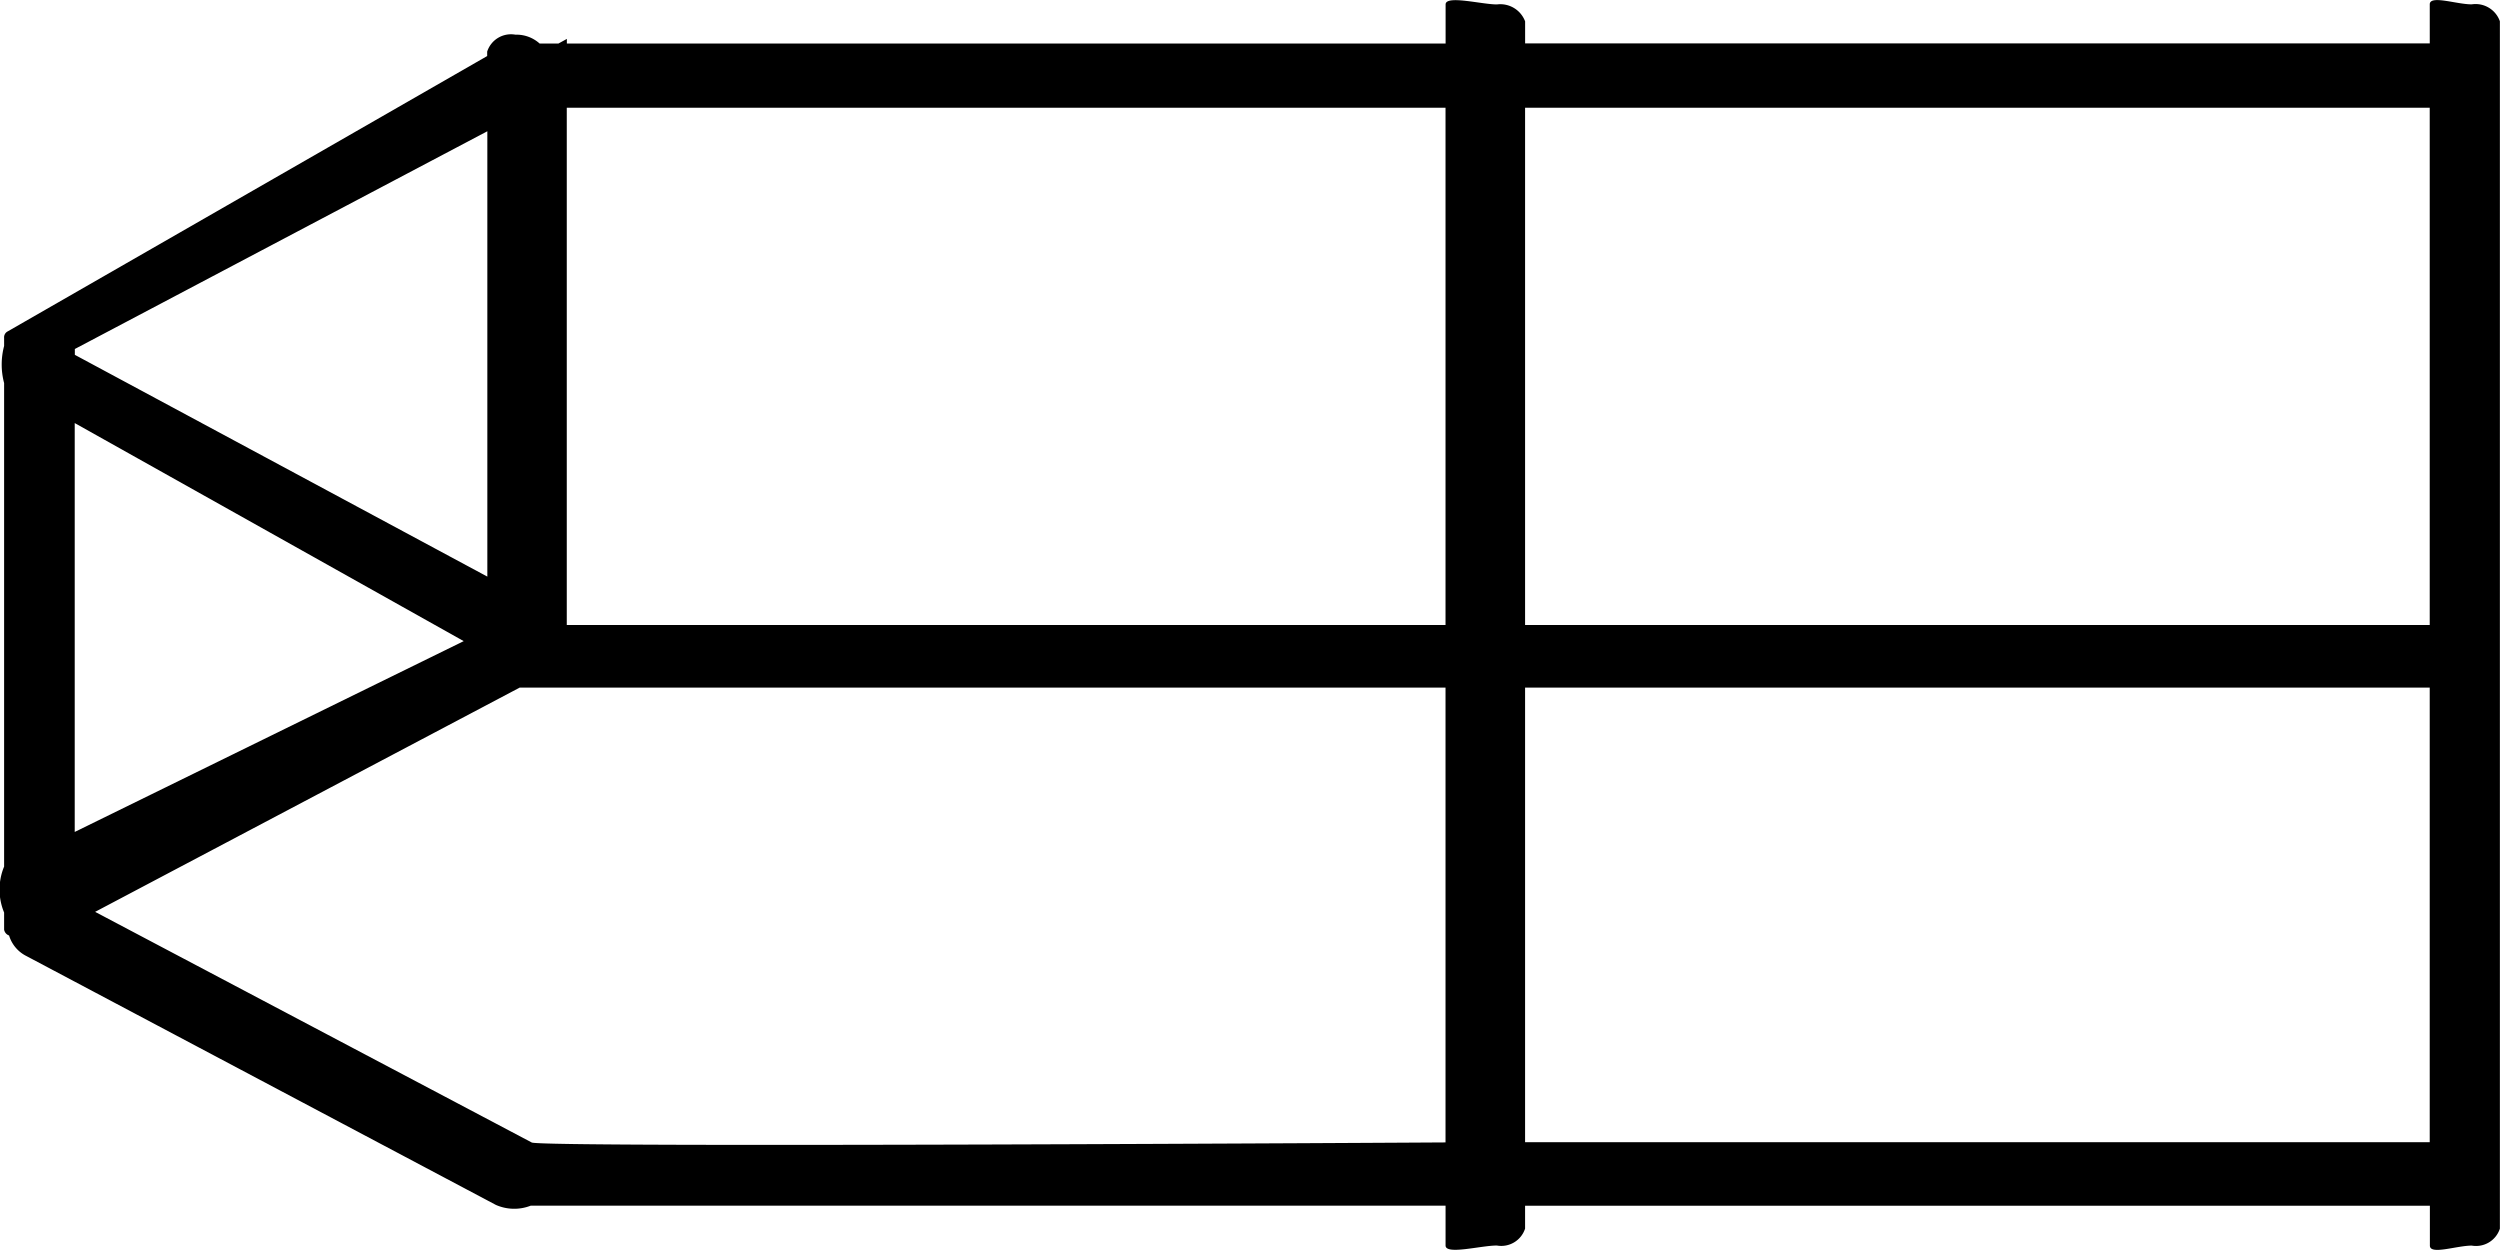
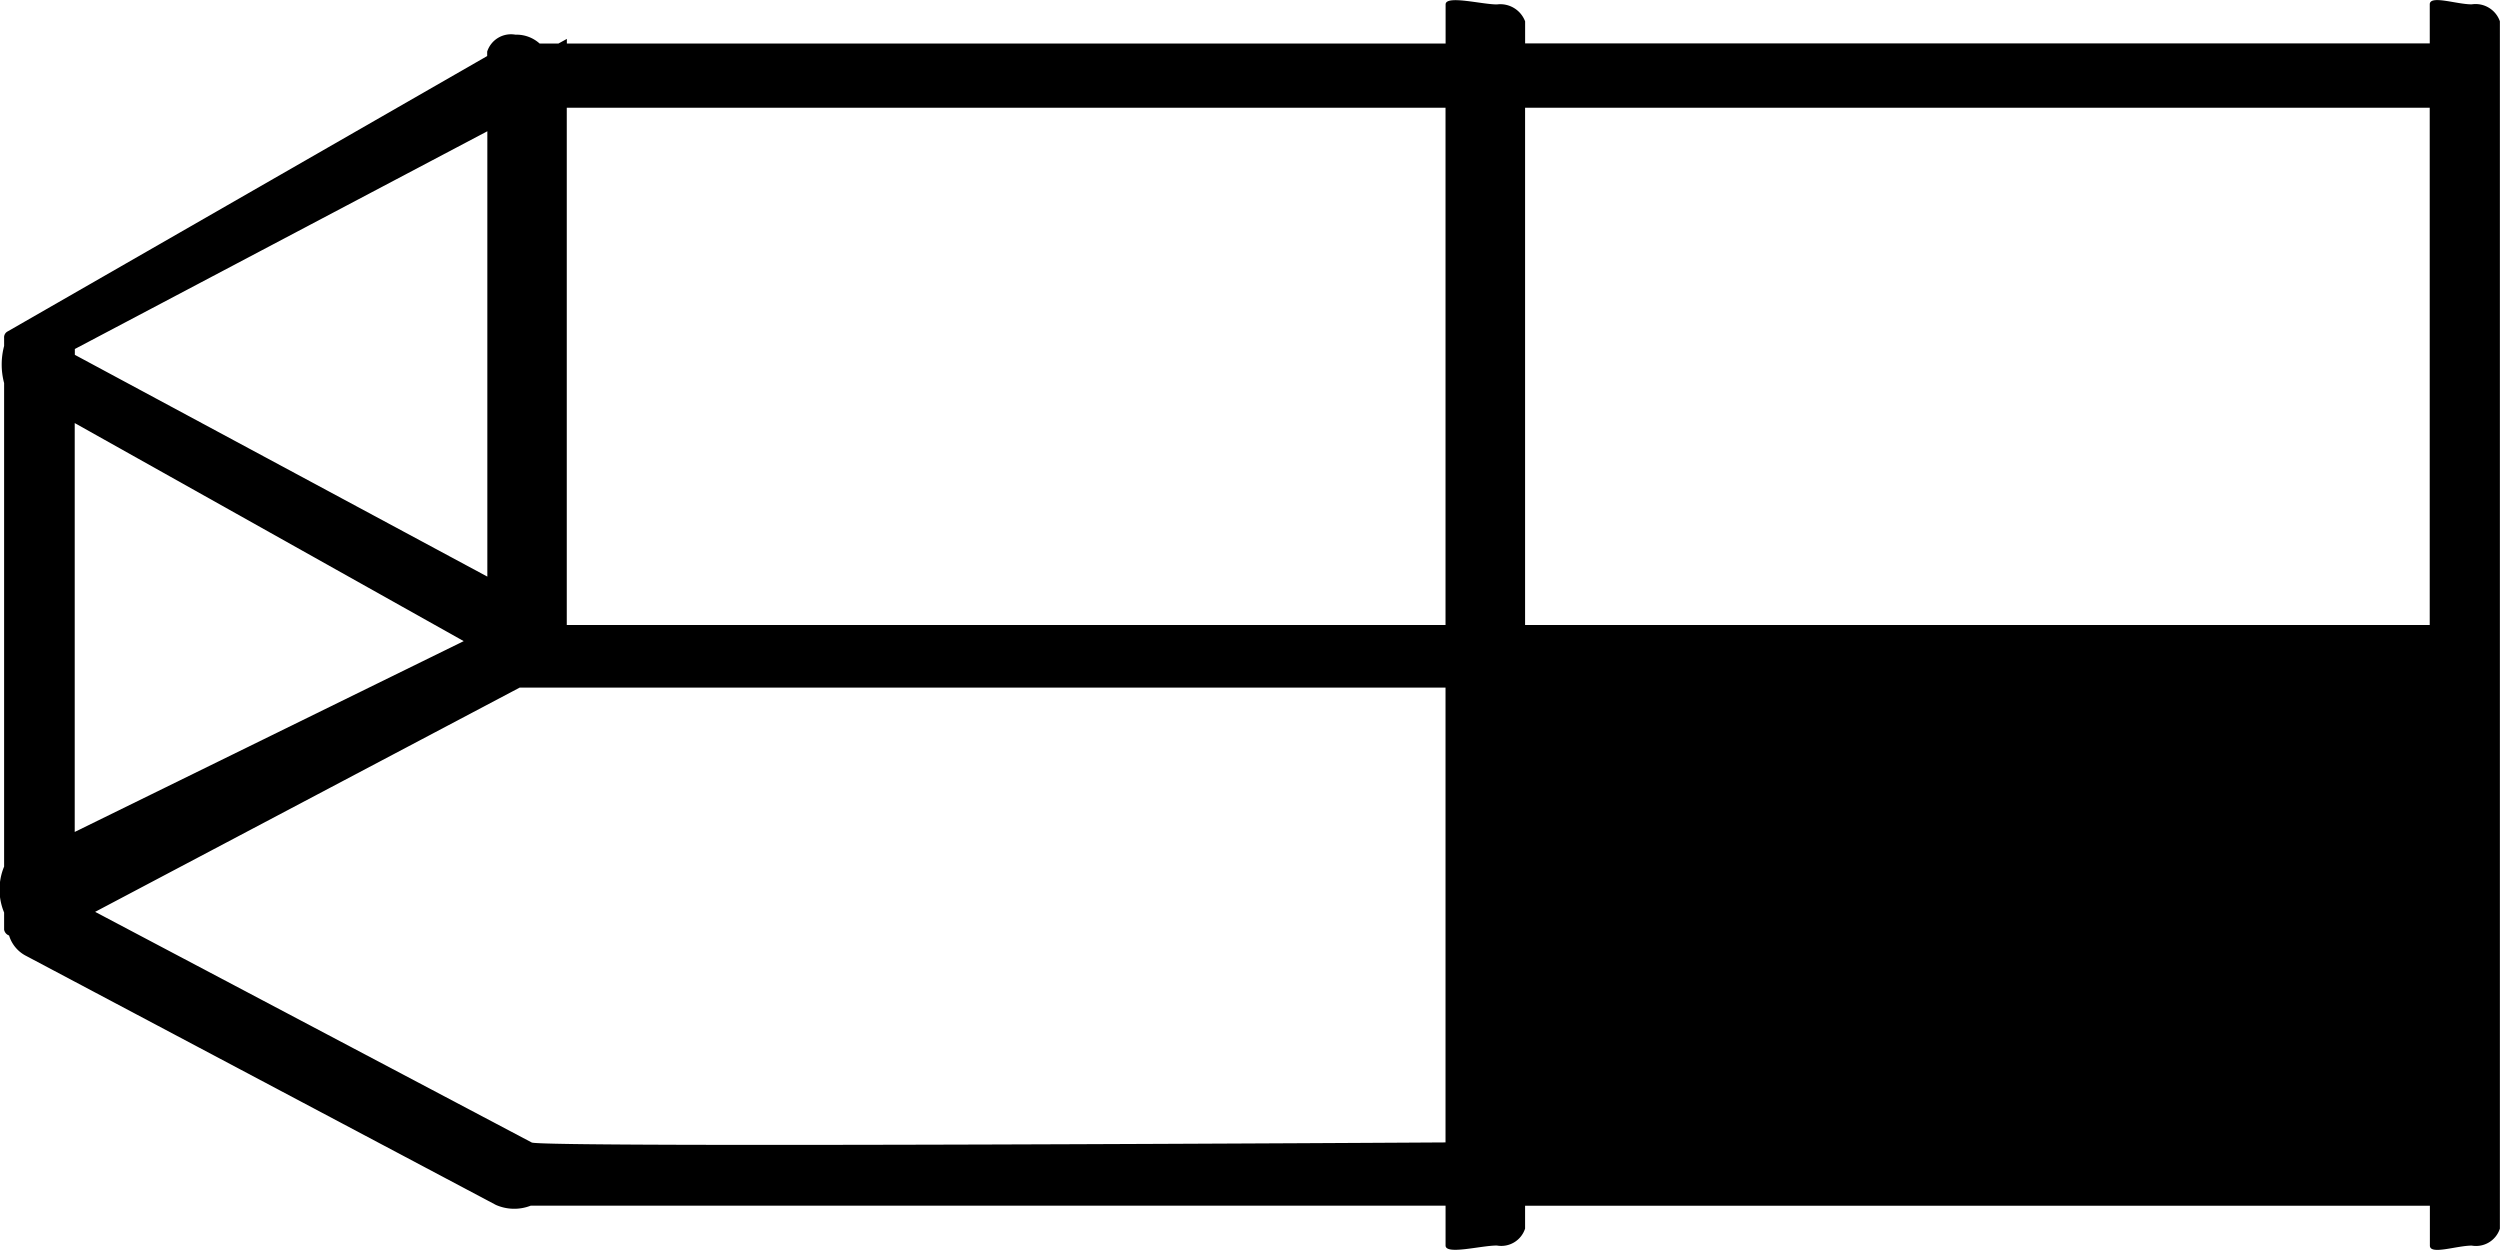
<svg xmlns="http://www.w3.org/2000/svg" width="62" height="31" viewBox="0 0 62 31">
  <defs>
    <style>
      .ventelachizdelia {
        fill-rule: evenodd;
      }
    </style>
  </defs>
-   <path class="ventelachizdelia" d="M635.3,985.891c-0.378,0-1.039.239-1.039,0v-0.988H611.822v0.566a0.62,0.62,0,0,1-.7.42c-0.4,0-1.272.239-1.272,0v-0.988H587.161a1.127,1.127,0,0,1-.863-0.019l-11.639-6.17a0.842,0.842,0,0,1-.434-0.512,0.185,0.185,0,0,1-.123-0.146v-0.423a1.488,1.488,0,0,1,0-1.14V964.5a1.8,1.8,0,0,1,0-.92v-0.2a0.165,0.165,0,0,1,.09-0.162l11.89-6.828v-0.11a0.62,0.62,0,0,1,.7-0.42,0.857,0.857,0,0,1,.6.219h0.468l0.208-.114v0.114h21.793v-0.969c0-.238.894,0,1.272,0a0.657,0.657,0,0,1,.7.42v0.547h22.435v-0.969c0-.238.661,0,1.039,0a0.638,0.638,0,0,1,.7.42v29.942A0.621,0.621,0,0,1,635.3,985.891Zm-59.444-10.26L585.5,970.9l-9.647-5.408v10.14Zm10.23-17.376-10.23,5.4V963.8l10.23,5.5v-11.05Zm23.767-.583H588.056V970.5h21.793V957.672Zm0,14.38H586.927c-0.014,0-.025,0-0.038,0l-10.53,5.562,10.825,5.718c0.077,0.138,22.665,0,22.665,0V972.052Zm24.408-14.38H611.822V970.5h22.435V957.672Zm0,14.38H611.822v11.275h22.435V972.052Z" transform="translate(-574 -955)" />
+   <path class="ventelachizdelia" d="M635.3,985.891c-0.378,0-1.039.239-1.039,0v-0.988H611.822v0.566a0.62,0.62,0,0,1-.7.42c-0.4,0-1.272.239-1.272,0v-0.988H587.161a1.127,1.127,0,0,1-.863-0.019l-11.639-6.17a0.842,0.842,0,0,1-.434-0.512,0.185,0.185,0,0,1-.123-0.146v-0.423a1.488,1.488,0,0,1,0-1.14V964.5a1.8,1.8,0,0,1,0-.92v-0.2a0.165,0.165,0,0,1,.09-0.162l11.89-6.828v-0.11a0.62,0.62,0,0,1,.7-0.42,0.857,0.857,0,0,1,.6.219h0.468l0.208-.114v0.114h21.793v-0.969c0-.238.894,0,1.272,0a0.657,0.657,0,0,1,.7.42v0.547h22.435v-0.969c0-.238.661,0,1.039,0a0.638,0.638,0,0,1,.7.42v29.942A0.621,0.621,0,0,1,635.3,985.891Zm-59.444-10.26L585.5,970.9l-9.647-5.408v10.14Zm10.23-17.376-10.23,5.4V963.8l10.23,5.5v-11.05Zm23.767-.583H588.056V970.5h21.793V957.672Zm0,14.38H586.927c-0.014,0-.025,0-0.038,0l-10.53,5.562,10.825,5.718c0.077,0.138,22.665,0,22.665,0V972.052Zm24.408-14.38H611.822V970.5h22.435V957.672Zm0,14.38H611.822v11.275V972.052Z" transform="translate(-574 -955)" />
</svg>